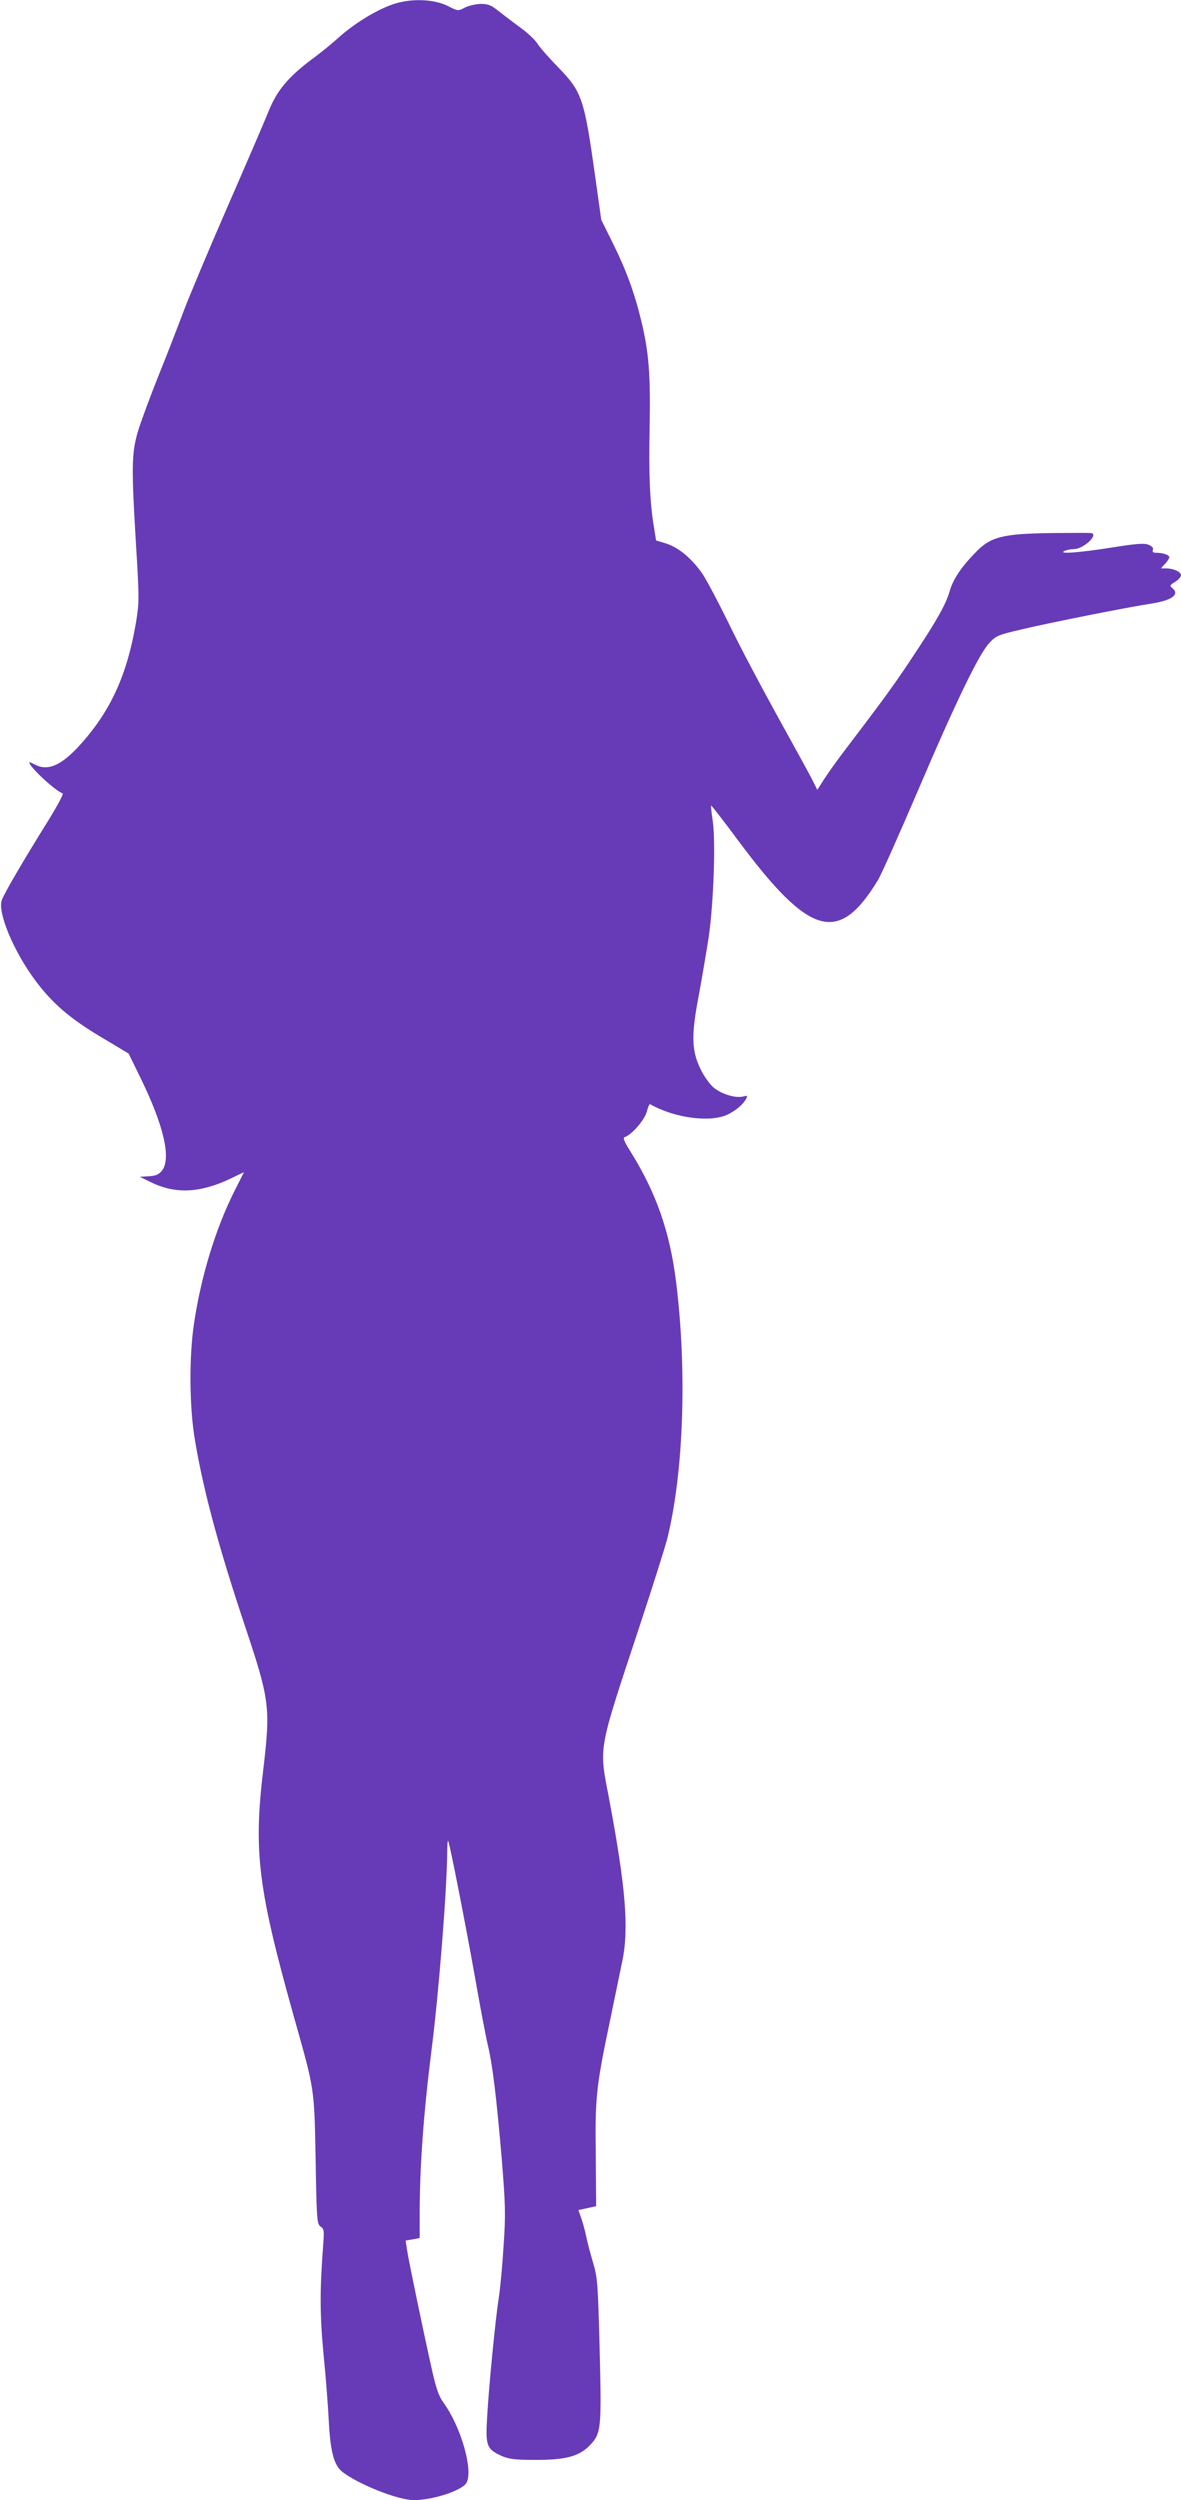
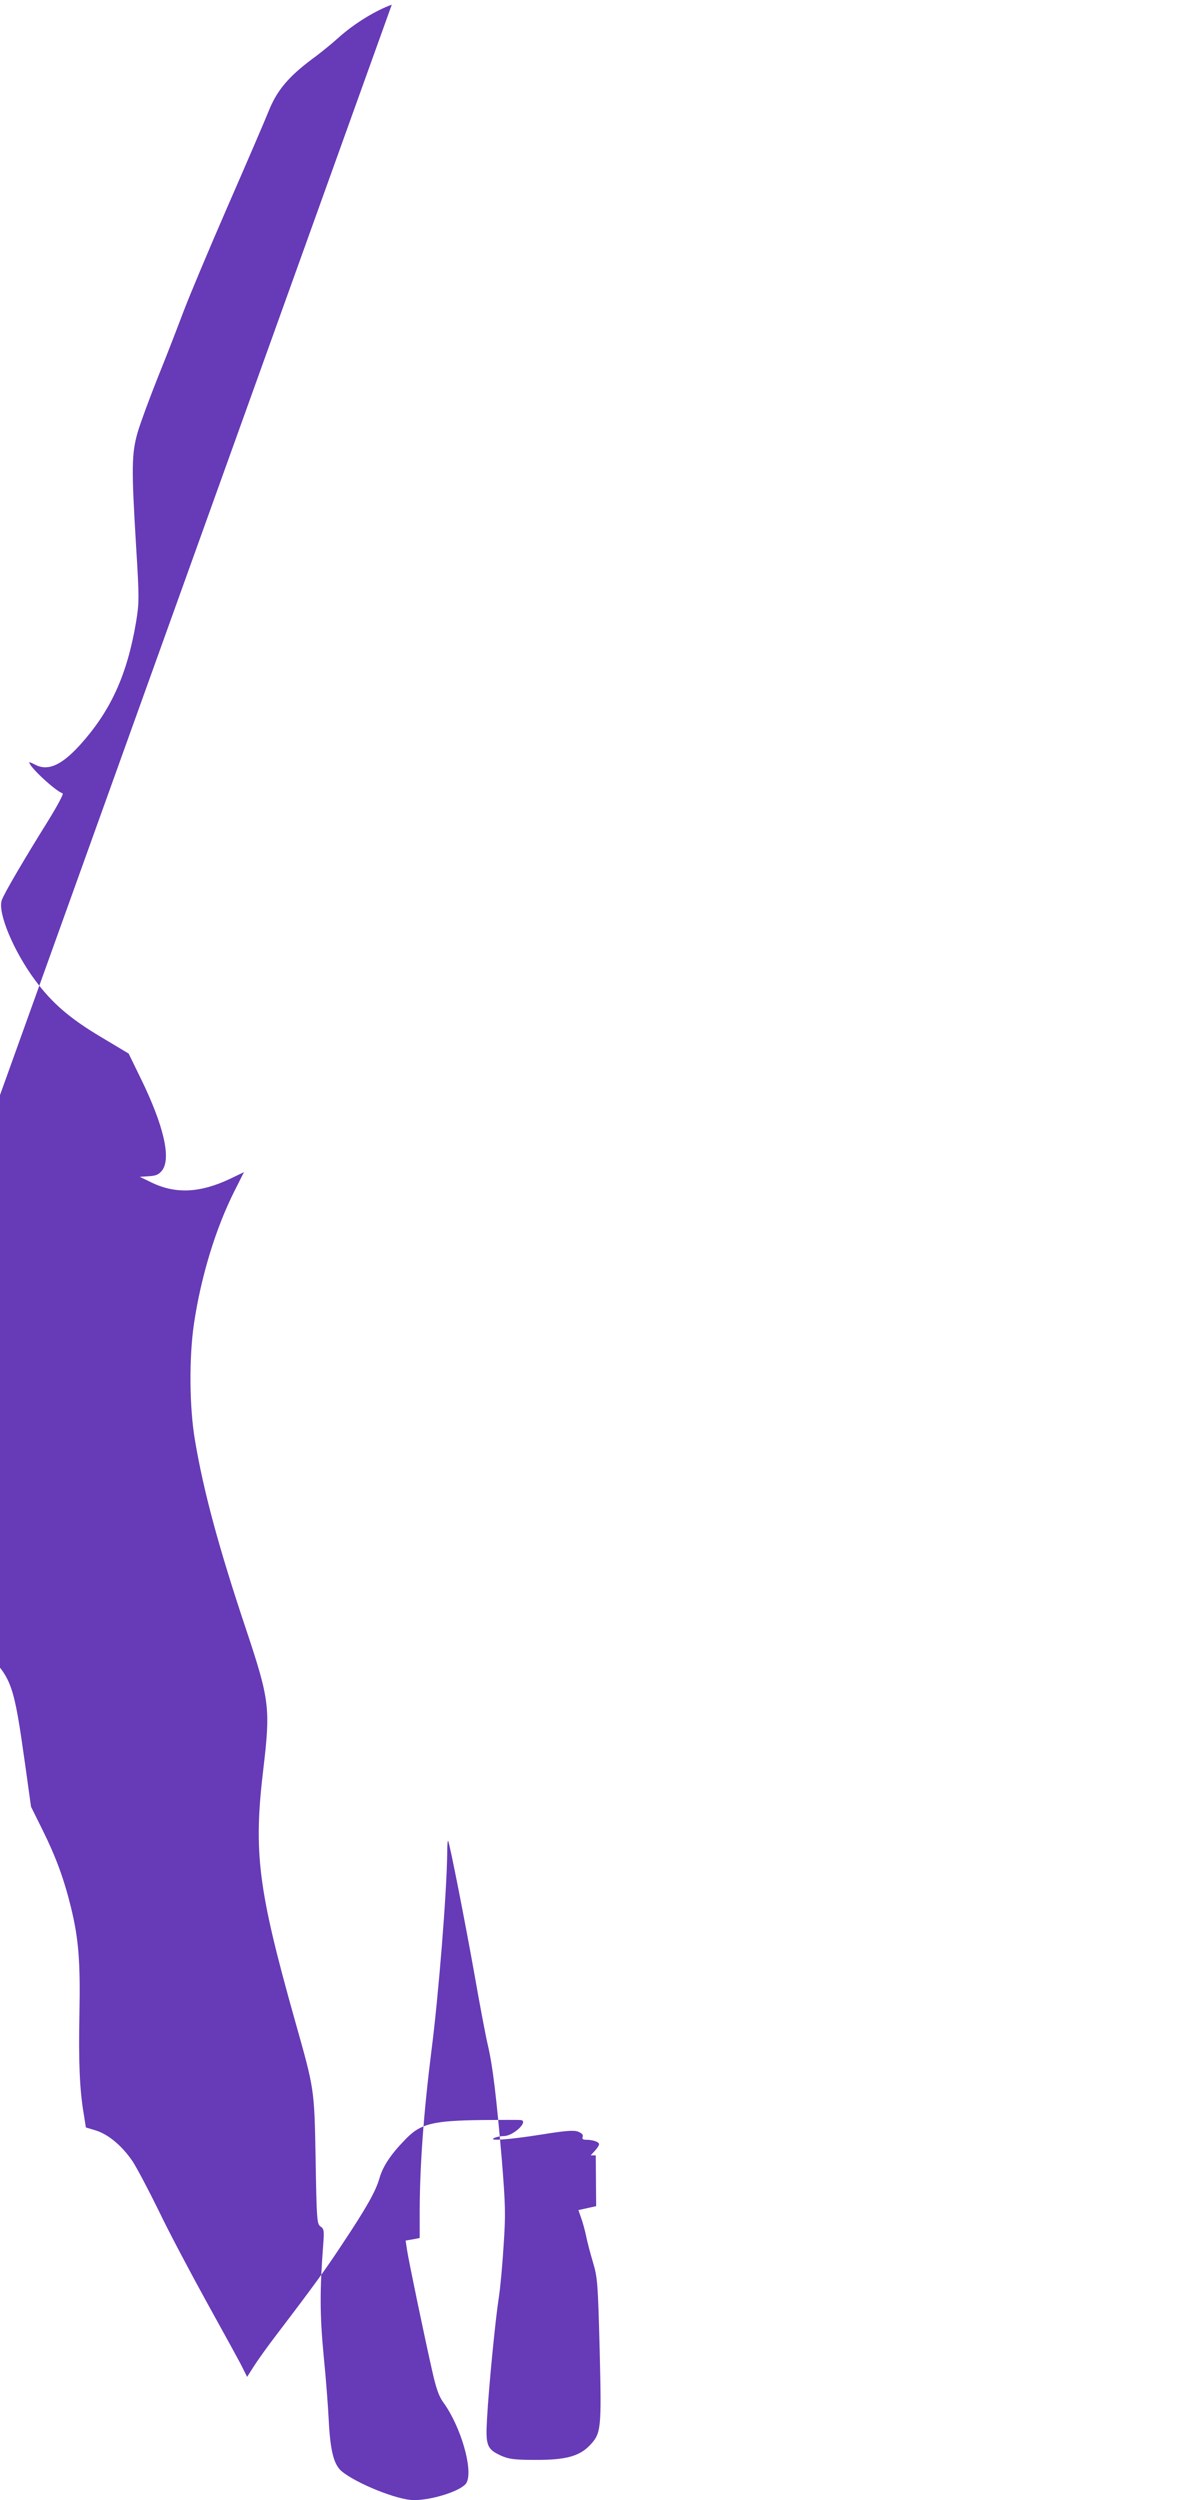
<svg xmlns="http://www.w3.org/2000/svg" version="1.0" width="605pt" height="1280pt" viewBox="0 0 605 1280" preserveAspectRatio="xMidYMid meet">
  <g transform="translate(0,1280) scale(0.1,-0.1)" fill="#673ab7" stroke="none">
-     <path d="M2007 12776 c-84 -30 -194 -98 -272 -168 -33 -30 -94 -80 -137 -111 -121 -91 -179 -160 -221 -264 -19 -48 -114 -268 -210 -488 -96 -220 -197 -461 -225 -535 -28 -74 -86 -225 -131 -336 -44 -110 -92 -240 -106 -288 -31 -109 -32 -182 -8 -579 17 -275 16 -292 0 -392 -46 -272 -131 -457 -289 -631 -94 -103 -163 -133 -228 -99 -17 9 -30 14 -30 12 0 -23 133 -146 171 -159 6 -2 -27 -63 -73 -138 -123 -197 -227 -374 -239 -409 -22 -63 61 -262 172 -411 87 -117 178 -195 336 -289 l142 -85 61 -125 c119 -243 158 -412 110 -474 -16 -20 -31 -27 -67 -29 l-47 -3 58 -28 c124 -61 250 -55 403 17 l73 35 -49 -97 c-97 -193 -171 -437 -207 -677 -26 -175 -24 -431 5 -600 44 -261 121 -547 262 -968 120 -360 125 -402 88 -714 -51 -426 -28 -612 161 -1284 102 -362 100 -347 107 -719 5 -308 7 -326 25 -339 18 -12 19 -22 14 -90 -18 -236 -18 -360 2 -571 12 -118 23 -267 26 -330 8 -158 26 -228 66 -262 76 -63 287 -148 370 -148 98 0 249 50 270 89 35 66 -29 287 -118 410 -23 31 -37 71 -56 154 -44 194 -124 580 -131 629 l-7 47 36 6 36 7 0 127 c0 236 20 513 60 830 37 287 79 816 81 1015 0 39 2 66 5 61 10 -24 88 -422 134 -680 27 -154 58 -319 69 -365 25 -106 44 -264 72 -590 18 -227 20 -275 9 -435 -6 -99 -17 -220 -25 -270 -17 -108 -51 -454 -60 -618 -8 -138 -1 -156 73 -190 39 -17 68 -21 172 -21 156 -1 227 18 281 74 59 62 61 81 51 490 -9 346 -11 369 -35 450 -14 47 -30 108 -35 135 -6 28 -17 68 -25 90 l-14 40 46 10 45 10 -2 260 c-4 298 2 351 73 690 25 121 53 256 62 300 36 169 19 379 -66 832 -53 278 -61 232 154 883 68 206 133 411 144 455 83 338 101 854 45 1308 -32 261 -103 463 -237 676 -30 48 -37 66 -27 69 36 12 101 87 113 129 6 24 14 42 17 40 126 -72 313 -96 400 -52 41 20 78 52 92 79 9 17 7 18 -16 12 -38 -9 -109 12 -149 45 -20 16 -50 58 -67 93 -47 96 -50 171 -11 376 17 91 40 228 52 305 25 176 36 492 20 594 -6 40 -10 75 -8 77 1 2 66 -81 142 -184 364 -488 512 -529 713 -197 17 28 105 226 197 440 200 469 321 719 373 773 34 37 46 42 167 70 138 33 539 113 665 132 106 17 145 47 105 80 -14 11 -12 15 15 31 16 10 30 26 30 34 0 18 -39 35 -77 35 l-26 0 21 23 c12 13 22 28 22 34 0 12 -32 23 -67 23 -16 0 -21 4 -17 15 4 10 -4 18 -22 26 -23 9 -63 6 -194 -15 -164 -26 -277 -34 -235 -16 11 5 33 9 49 9 50 2 128 78 84 82 -7 1 -94 1 -193 0 -260 -3 -321 -18 -401 -103 -72 -74 -112 -135 -129 -195 -20 -68 -64 -147 -191 -338 -88 -133 -136 -200 -334 -460 -46 -60 -99 -134 -118 -164 l-35 -55 -25 50 c-13 27 -95 175 -180 329 -85 154 -198 367 -249 474 -52 106 -112 219 -133 251 -54 79 -122 136 -186 157 l-53 16 -11 69 c-21 123 -27 269 -22 514 5 265 -4 382 -43 542 -35 144 -77 259 -145 396 l-60 121 -30 215 c-57 407 -68 439 -190 565 -49 50 -97 105 -107 122 -11 18 -51 56 -89 83 -38 28 -88 66 -112 85 -36 29 -52 35 -90 35 -26 -1 -62 -9 -81 -19 -34 -18 -35 -18 -84 7 -73 38 -197 42 -290 8z" />
+     <path d="M2007 12776 c-84 -30 -194 -98 -272 -168 -33 -30 -94 -80 -137 -111 -121 -91 -179 -160 -221 -264 -19 -48 -114 -268 -210 -488 -96 -220 -197 -461 -225 -535 -28 -74 -86 -225 -131 -336 -44 -110 -92 -240 -106 -288 -31 -109 -32 -182 -8 -579 17 -275 16 -292 0 -392 -46 -272 -131 -457 -289 -631 -94 -103 -163 -133 -228 -99 -17 9 -30 14 -30 12 0 -23 133 -146 171 -159 6 -2 -27 -63 -73 -138 -123 -197 -227 -374 -239 -409 -22 -63 61 -262 172 -411 87 -117 178 -195 336 -289 l142 -85 61 -125 c119 -243 158 -412 110 -474 -16 -20 -31 -27 -67 -29 l-47 -3 58 -28 c124 -61 250 -55 403 17 l73 35 -49 -97 c-97 -193 -171 -437 -207 -677 -26 -175 -24 -431 5 -600 44 -261 121 -547 262 -968 120 -360 125 -402 88 -714 -51 -426 -28 -612 161 -1284 102 -362 100 -347 107 -719 5 -308 7 -326 25 -339 18 -12 19 -22 14 -90 -18 -236 -18 -360 2 -571 12 -118 23 -267 26 -330 8 -158 26 -228 66 -262 76 -63 287 -148 370 -148 98 0 249 50 270 89 35 66 -29 287 -118 410 -23 31 -37 71 -56 154 -44 194 -124 580 -131 629 l-7 47 36 6 36 7 0 127 c0 236 20 513 60 830 37 287 79 816 81 1015 0 39 2 66 5 61 10 -24 88 -422 134 -680 27 -154 58 -319 69 -365 25 -106 44 -264 72 -590 18 -227 20 -275 9 -435 -6 -99 -17 -220 -25 -270 -17 -108 -51 -454 -60 -618 -8 -138 -1 -156 73 -190 39 -17 68 -21 172 -21 156 -1 227 18 281 74 59 62 61 81 51 490 -9 346 -11 369 -35 450 -14 47 -30 108 -35 135 -6 28 -17 68 -25 90 l-14 40 46 10 45 10 -2 260 l-26 0 21 23 c12 13 22 28 22 34 0 12 -32 23 -67 23 -16 0 -21 4 -17 15 4 10 -4 18 -22 26 -23 9 -63 6 -194 -15 -164 -26 -277 -34 -235 -16 11 5 33 9 49 9 50 2 128 78 84 82 -7 1 -94 1 -193 0 -260 -3 -321 -18 -401 -103 -72 -74 -112 -135 -129 -195 -20 -68 -64 -147 -191 -338 -88 -133 -136 -200 -334 -460 -46 -60 -99 -134 -118 -164 l-35 -55 -25 50 c-13 27 -95 175 -180 329 -85 154 -198 367 -249 474 -52 106 -112 219 -133 251 -54 79 -122 136 -186 157 l-53 16 -11 69 c-21 123 -27 269 -22 514 5 265 -4 382 -43 542 -35 144 -77 259 -145 396 l-60 121 -30 215 c-57 407 -68 439 -190 565 -49 50 -97 105 -107 122 -11 18 -51 56 -89 83 -38 28 -88 66 -112 85 -36 29 -52 35 -90 35 -26 -1 -62 -9 -81 -19 -34 -18 -35 -18 -84 7 -73 38 -197 42 -290 8z" />
  </g>
</svg>